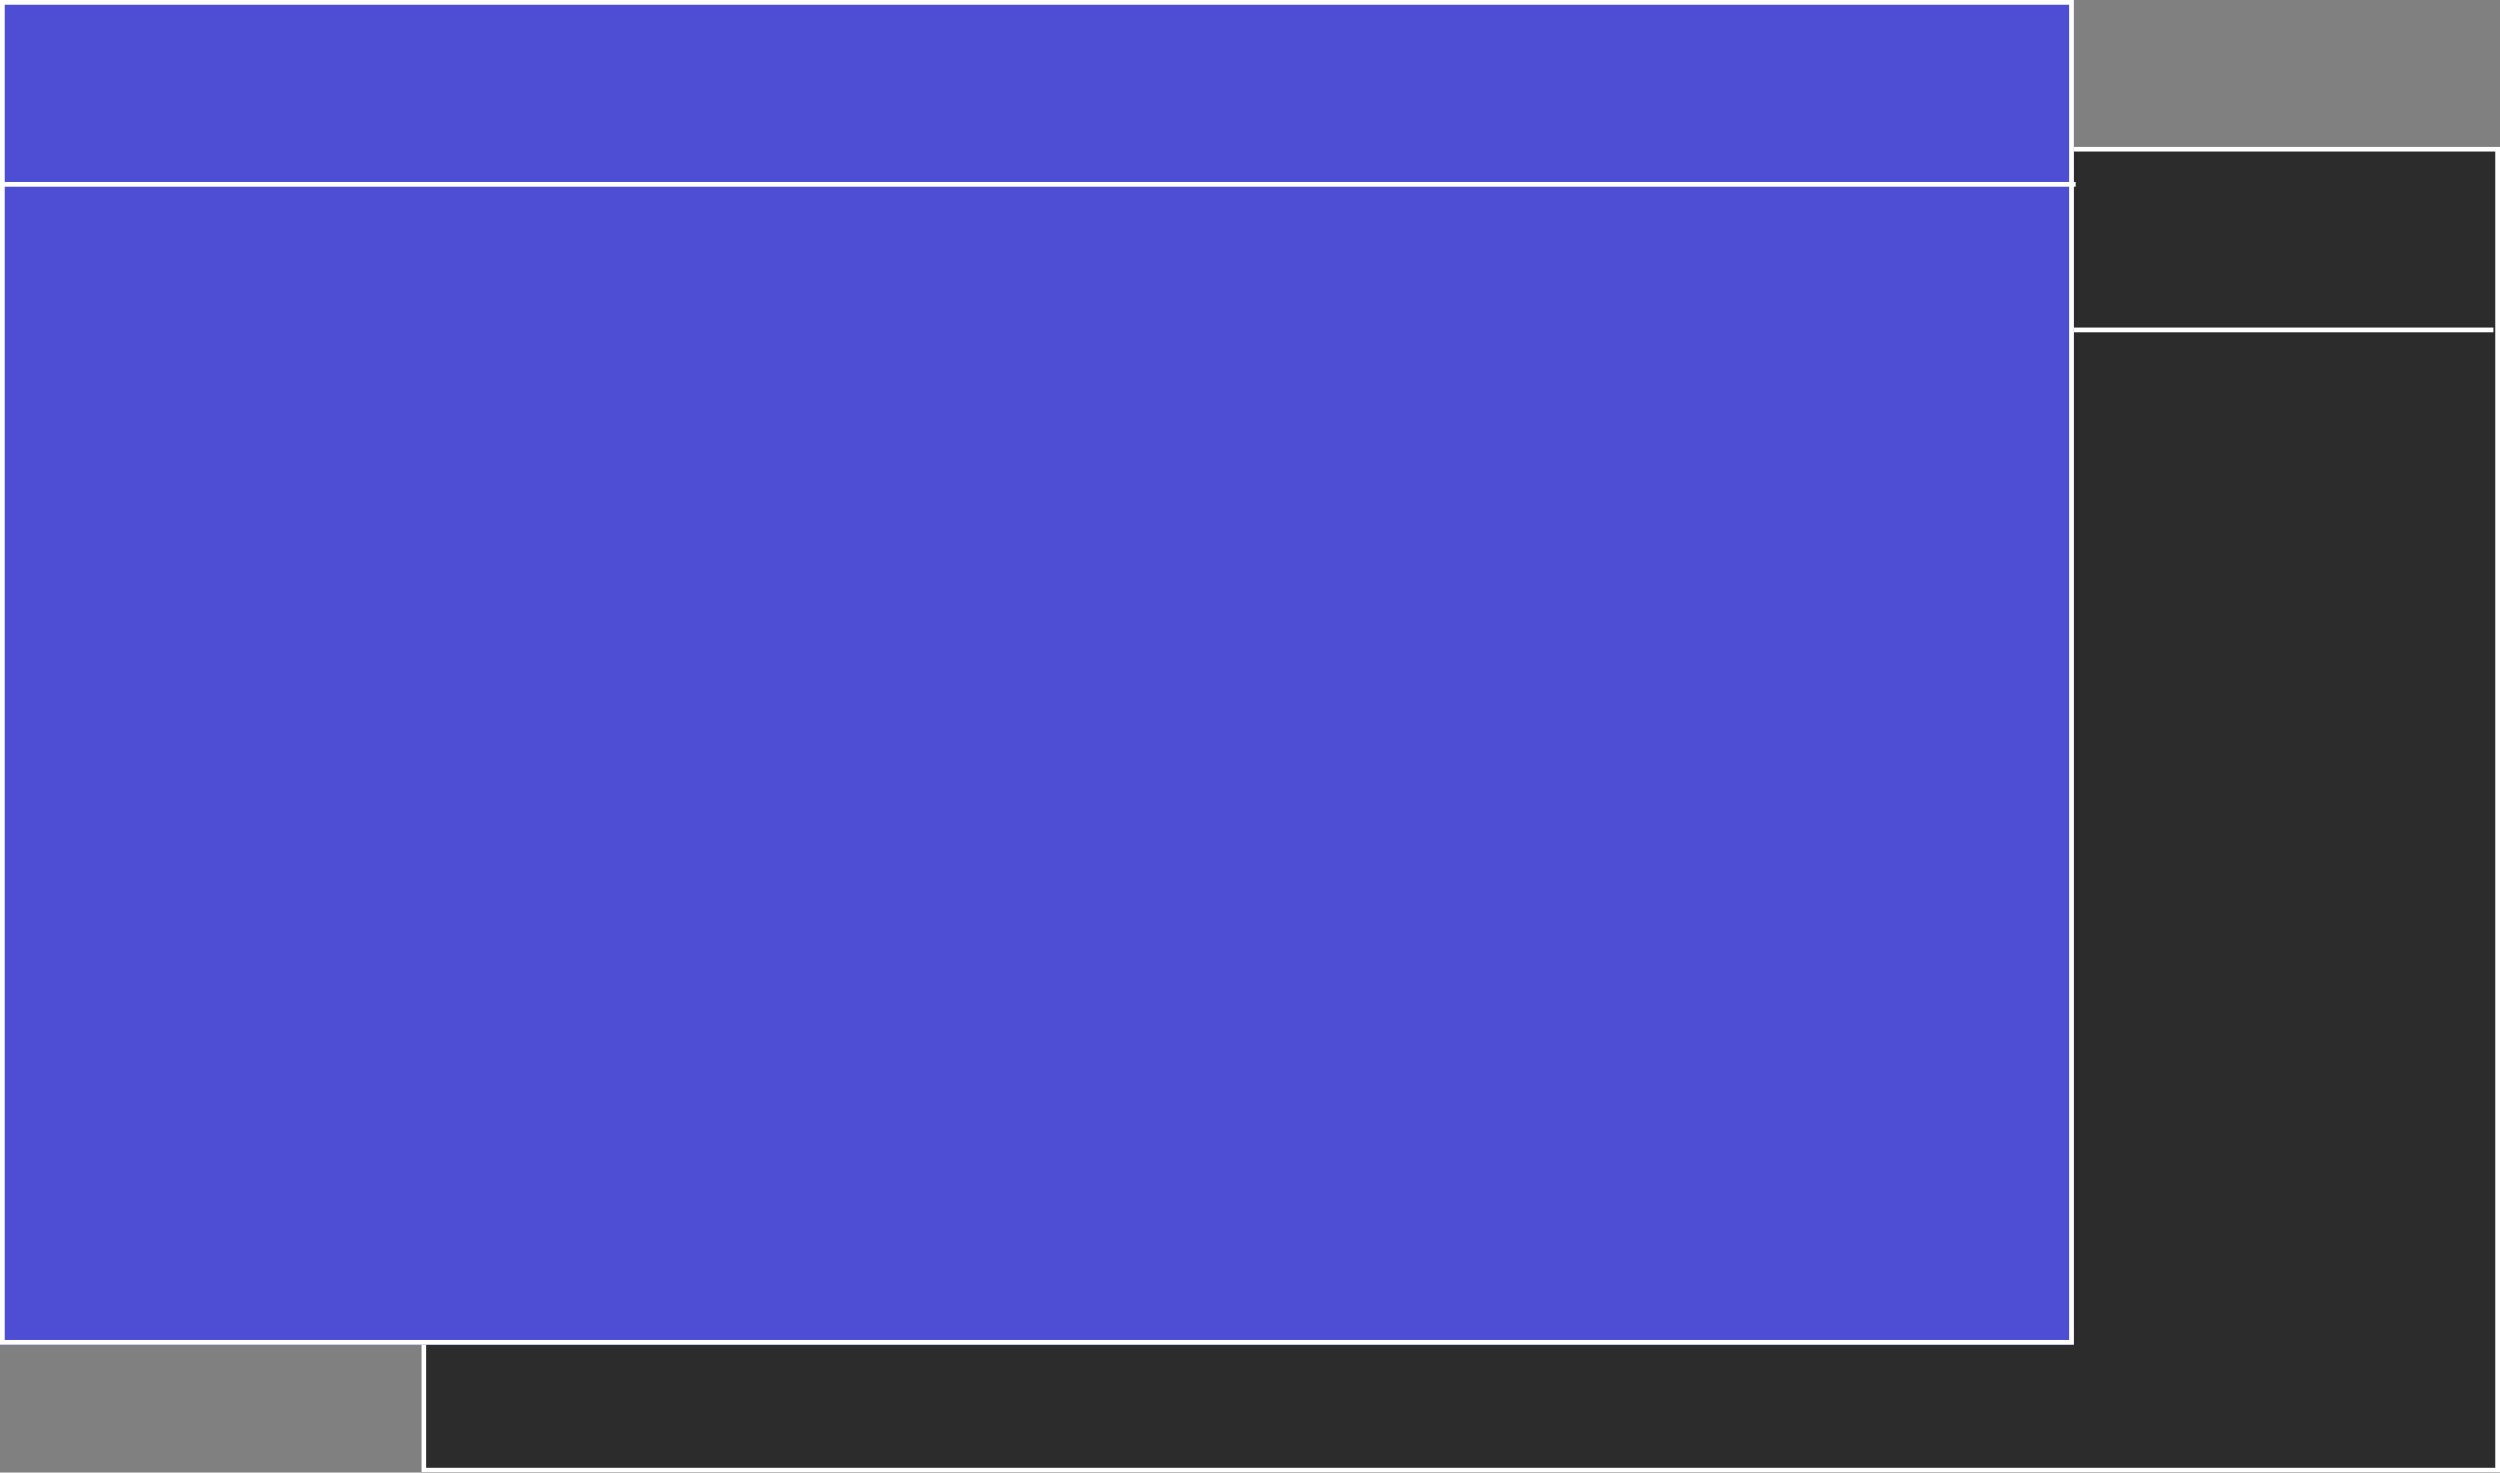
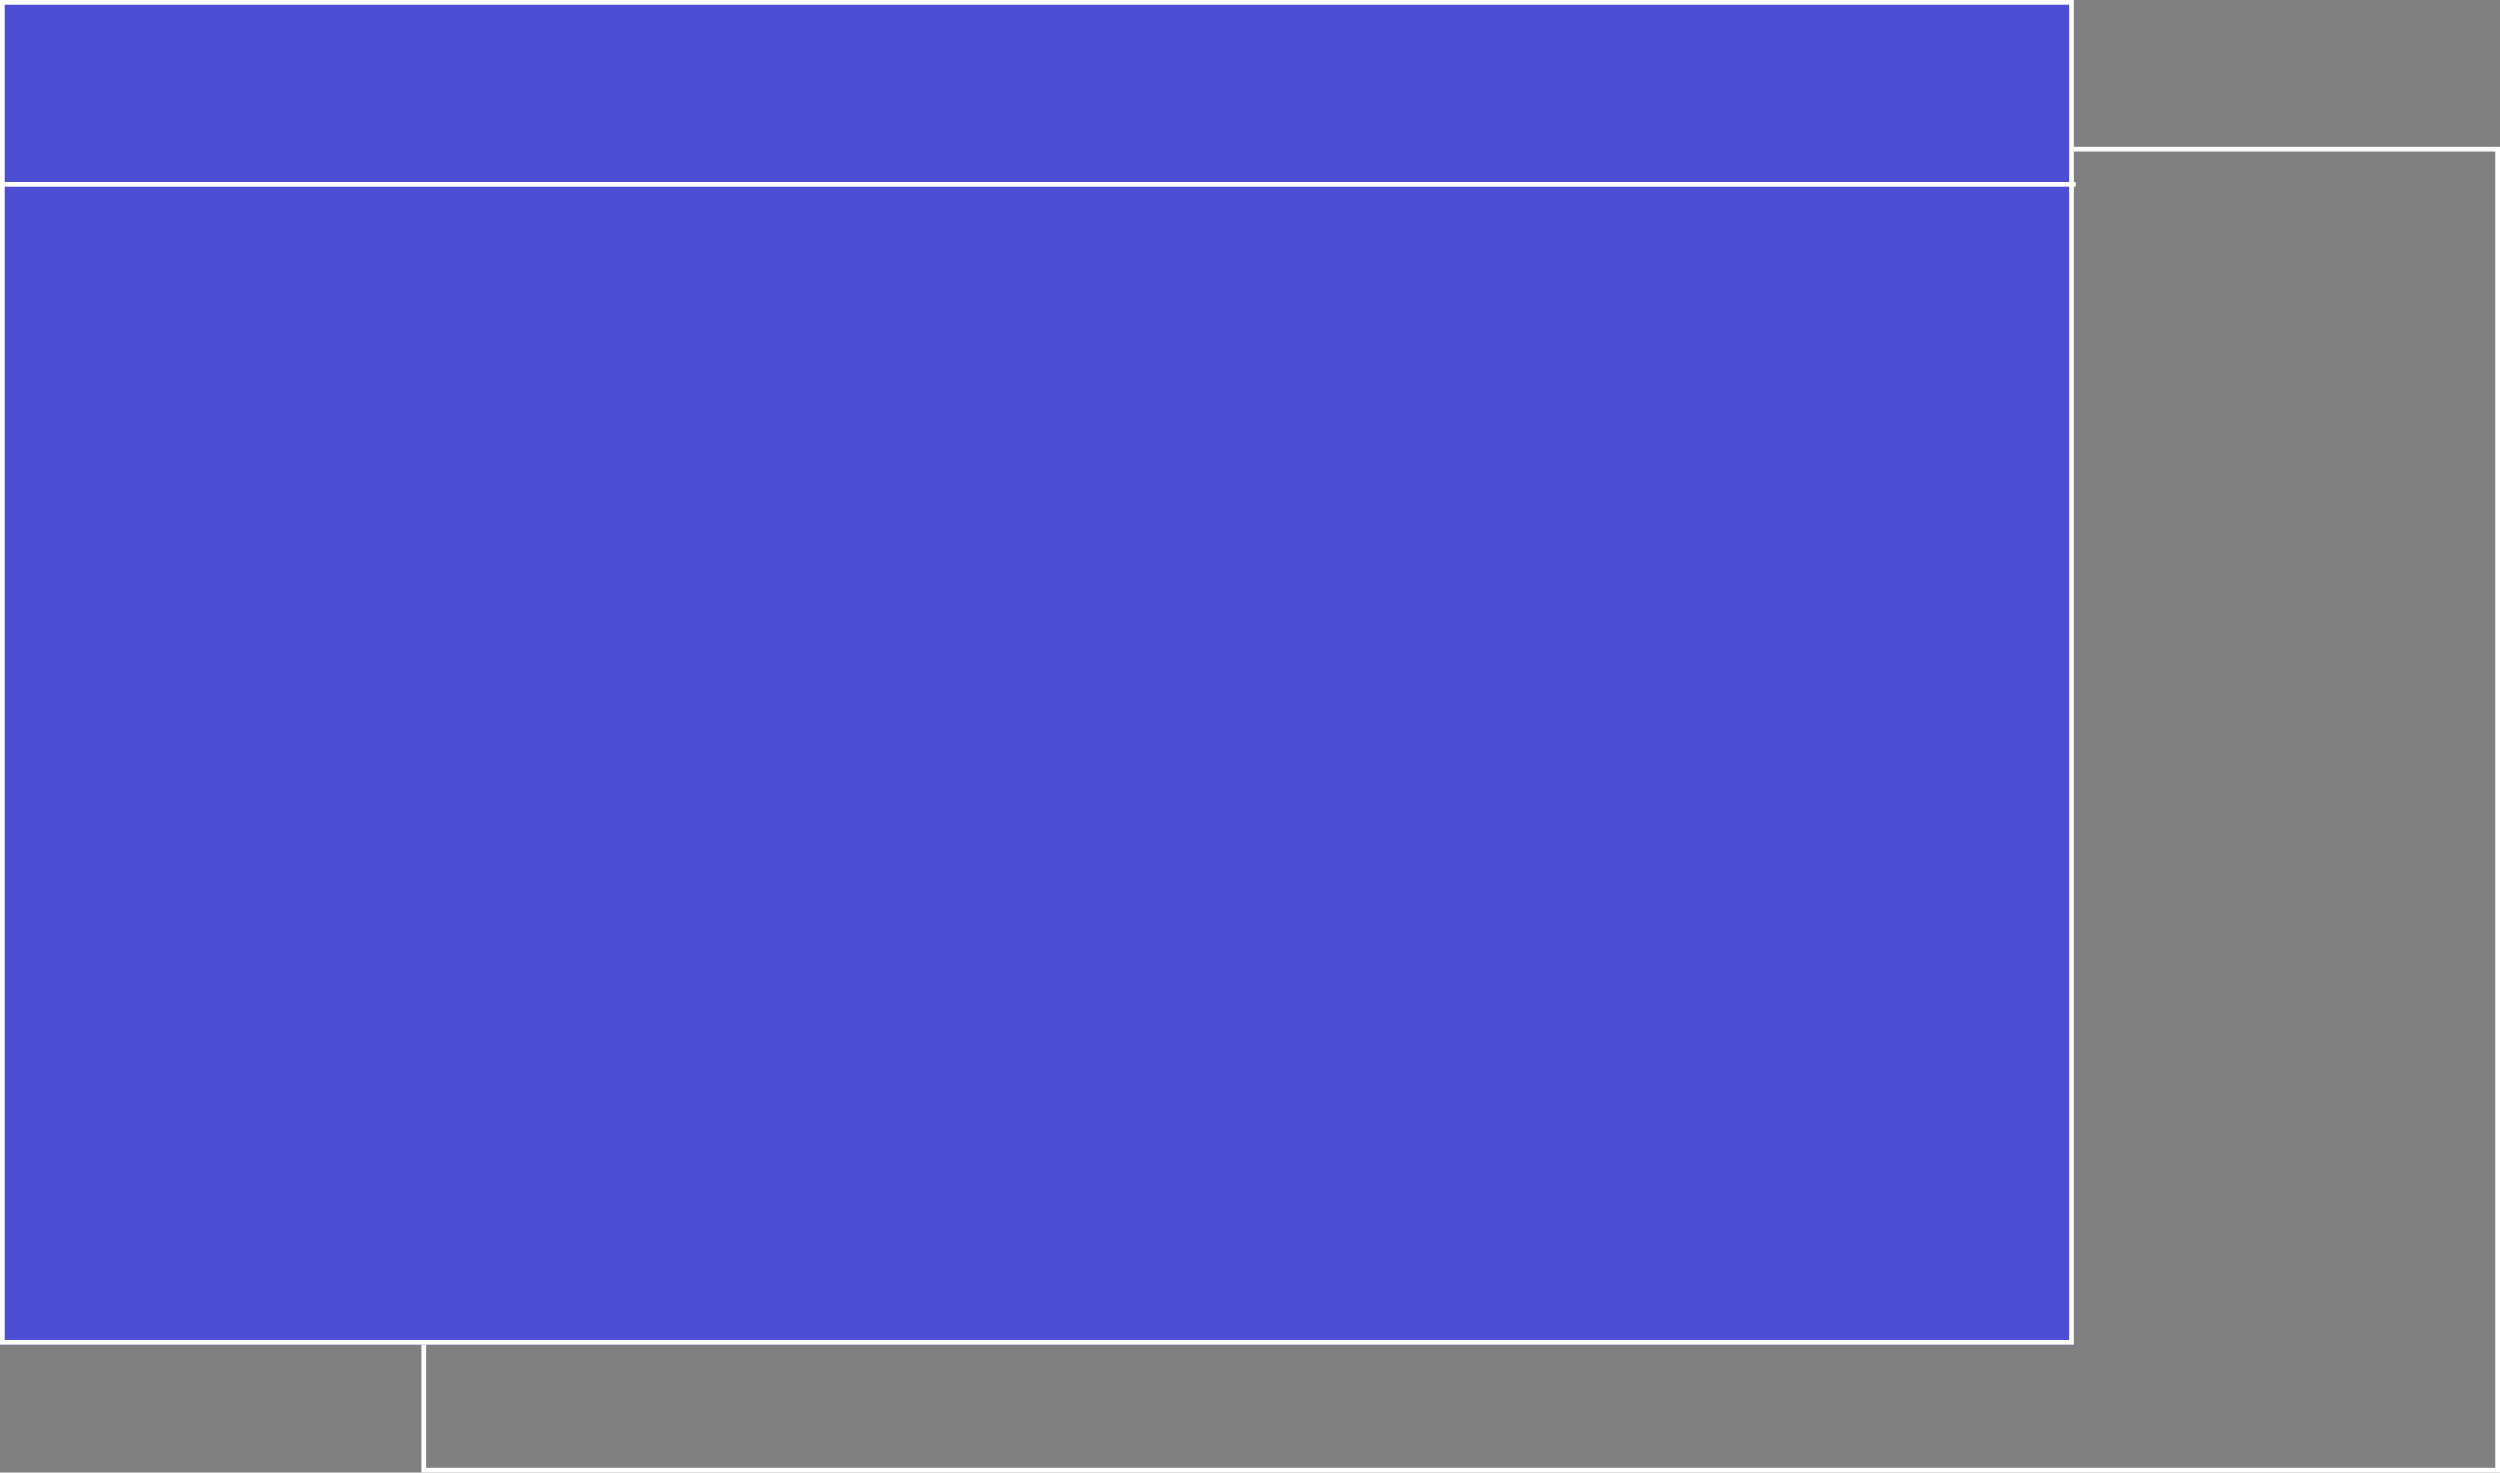
<svg xmlns="http://www.w3.org/2000/svg" width="528" height="311" viewBox="0 0 528 311">
  <rect x="0" y="0" width="528" height="311" fill="#808080" stroke="none" />
  <g id="Grupo_188078" data-name="Grupo 188078" transform="translate(-432 -2967)">
    <g id="Grupo_187613" data-name="Grupo 187613" transform="translate(520.528 2998)">
-       <rect id="Rectángulo_187699" data-name="Rectángulo 187699" width="439" height="280" transform="translate(0.472 0)" fill="#2c2c2c" />
      <path id="Rectángulo_187699_-_Contorno" data-name="Rectángulo 187699 - Contorno" d="M1,1V279H438V1H1M0,0H439V280H0Z" transform="translate(0.472 0)" fill="#fff" />
-       <path id="Trazado_357587" data-name="Trazado 357587" d="M460,1375.143H898.083" transform="translate(-460 -1336.463)" fill="#fff" />
-       <path id="Trazado_357587_-_Contorno" data-name="Trazado 357587 - Contorno" d="M898.083,1375.643H460v-1H898.083Z" transform="translate(-460 -1336.463)" fill="#fff" />
    </g>
    <g id="Grupo_187611" data-name="Grupo 187611" transform="translate(432 2967)">
      <rect id="Rectángulo_187699-2" data-name="Rectángulo 187699" width="438" height="284" transform="translate(0 0)" fill="#4d4ed3" />
      <path id="Rectángulo_187699_-_Contorno-2" data-name="Rectángulo 187699 - Contorno" d="M1,1V283H437V1H1M0,0H438V284H0Z" transform="translate(0 0)" fill="#fff" />
      <path id="Trazado_357587-2" data-name="Trazado 357587" d="M898.083,1375.643H460v-1H898.083Z" transform="translate(-459.706 -1336.211)" fill="#fff" />
    </g>
  </g>
</svg>